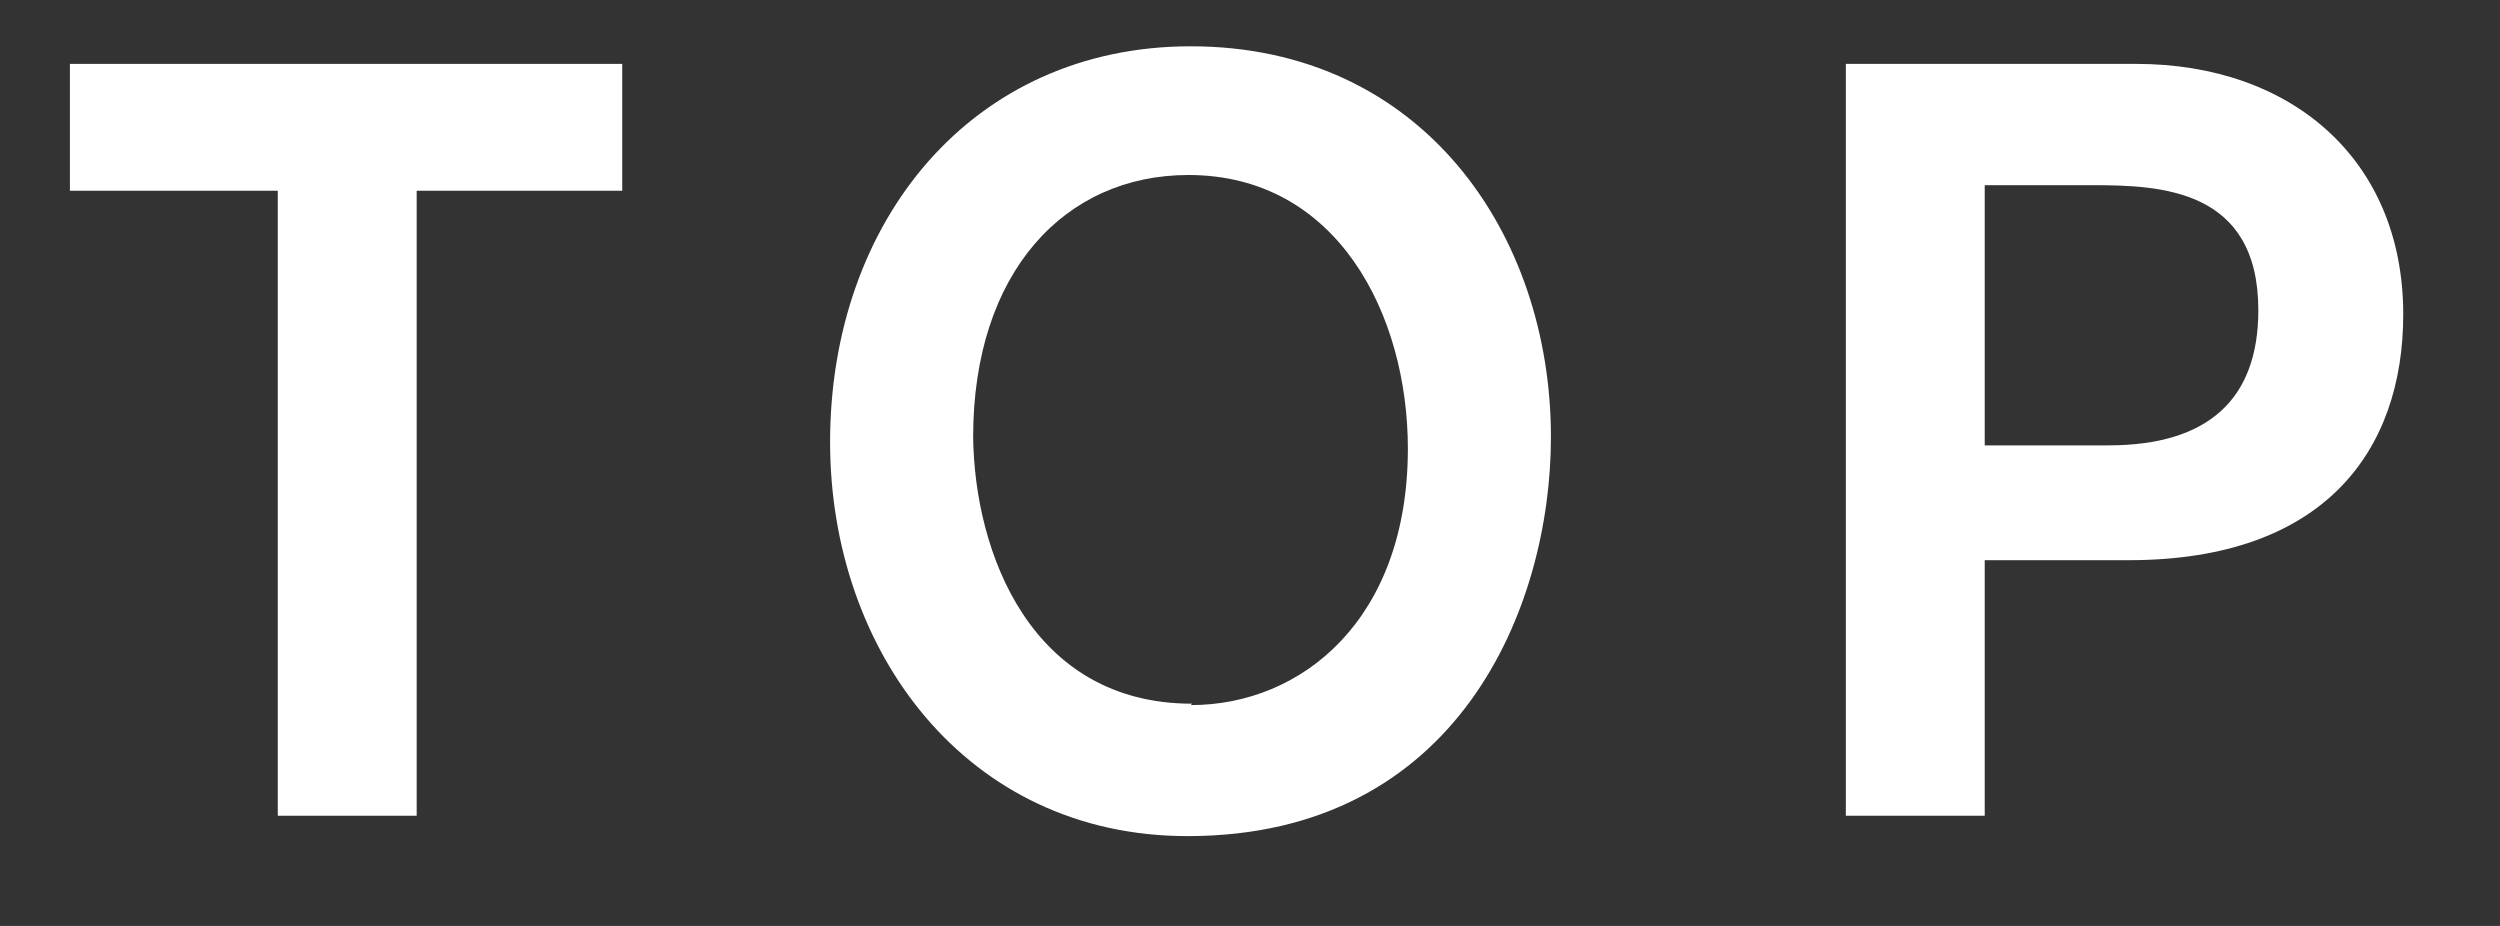
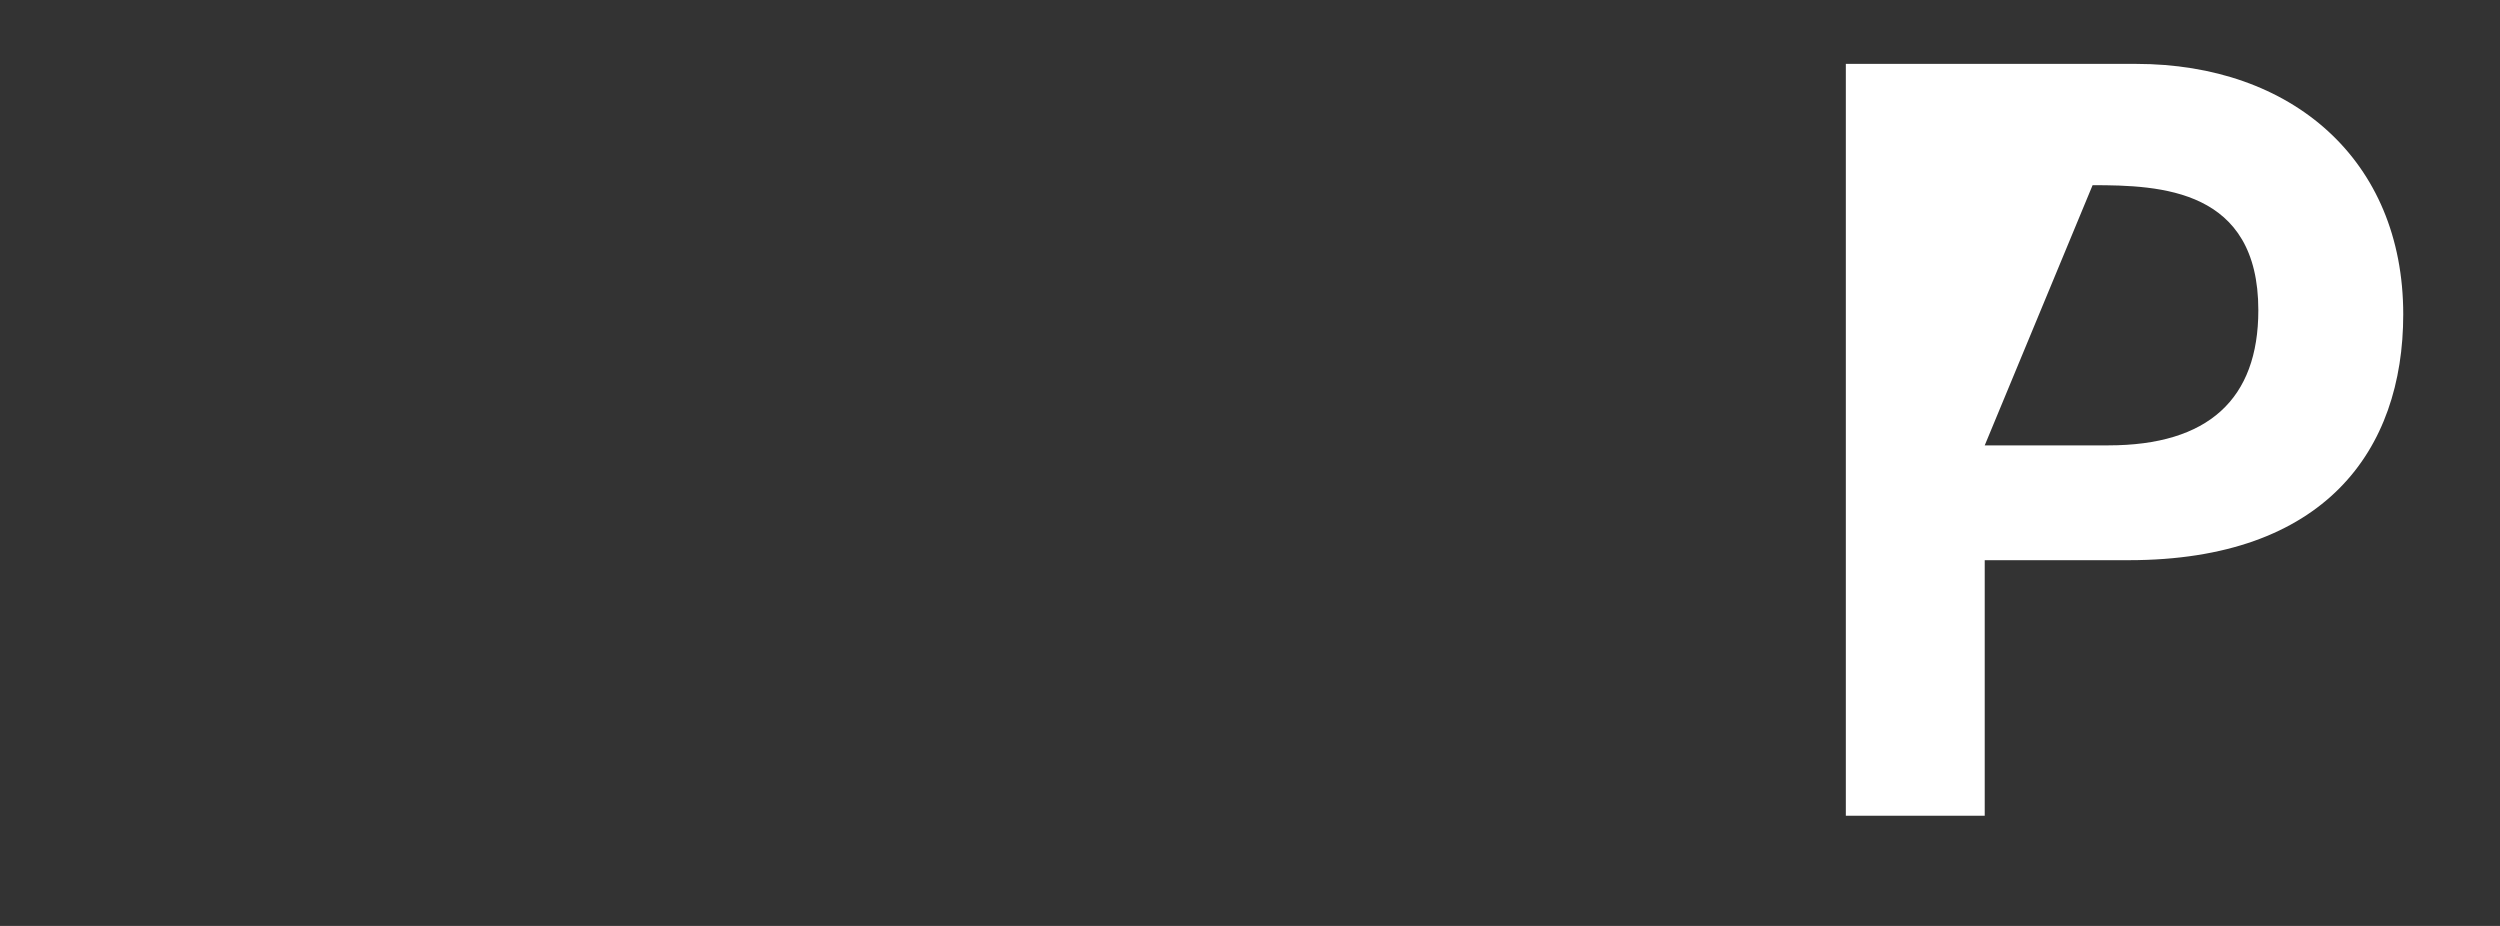
<svg xmlns="http://www.w3.org/2000/svg" id="レイヤー_1" data-name="レイヤー 1" preserveAspectRatio="none" viewBox="0 0 54 20">
  <rect x="0" y="0" width="54" height="20" fill="#333333" stroke="none" />
  <defs>
    <style>.cls-1{fill:#fff;}</style>
  </defs>
  <title>top</title>
-   <path class="cls-1" d="M9,4.12v13.5h-3V4.12H1.51V1.38H13.44V4.12Z" />
-   <path class="cls-1" d="M25.72,1c5,0,7.78,4.05,7.78,8.44,0,3.68-2,8.62-7.85,8.62-4.78,0-7.72-4-7.72-8.51C17.93,4.77,21,1,25.72,1Zm0,14.23c2.41,0,4.69-1.86,4.69-5.54,0-2.89-1.52-5.91-4.74-5.91-2.67,0-4.65,2.1-4.65,5.66C21.05,11.94,22.27,15.2,25.75,15.2Z" />
-   <path class="cls-1" d="M46.14,1.38c3.36,0,5.77,2.07,5.77,5.41,0,2.94-1.7,5.31-5.93,5.31H42.87v5.52h-3V1.38ZM42.87,9.62h2.67c2.16,0,3.24-1,3.24-2.92C48.78,4.08,46.67,4,45.2,4H42.87Z" />
+   <path class="cls-1" d="M46.14,1.38c3.36,0,5.77,2.07,5.77,5.41,0,2.94-1.7,5.31-5.93,5.31H42.87v5.52h-3V1.38ZM42.87,9.62h2.67c2.16,0,3.24-1,3.24-2.92C48.78,4.08,46.67,4,45.2,4Z" />
</svg>